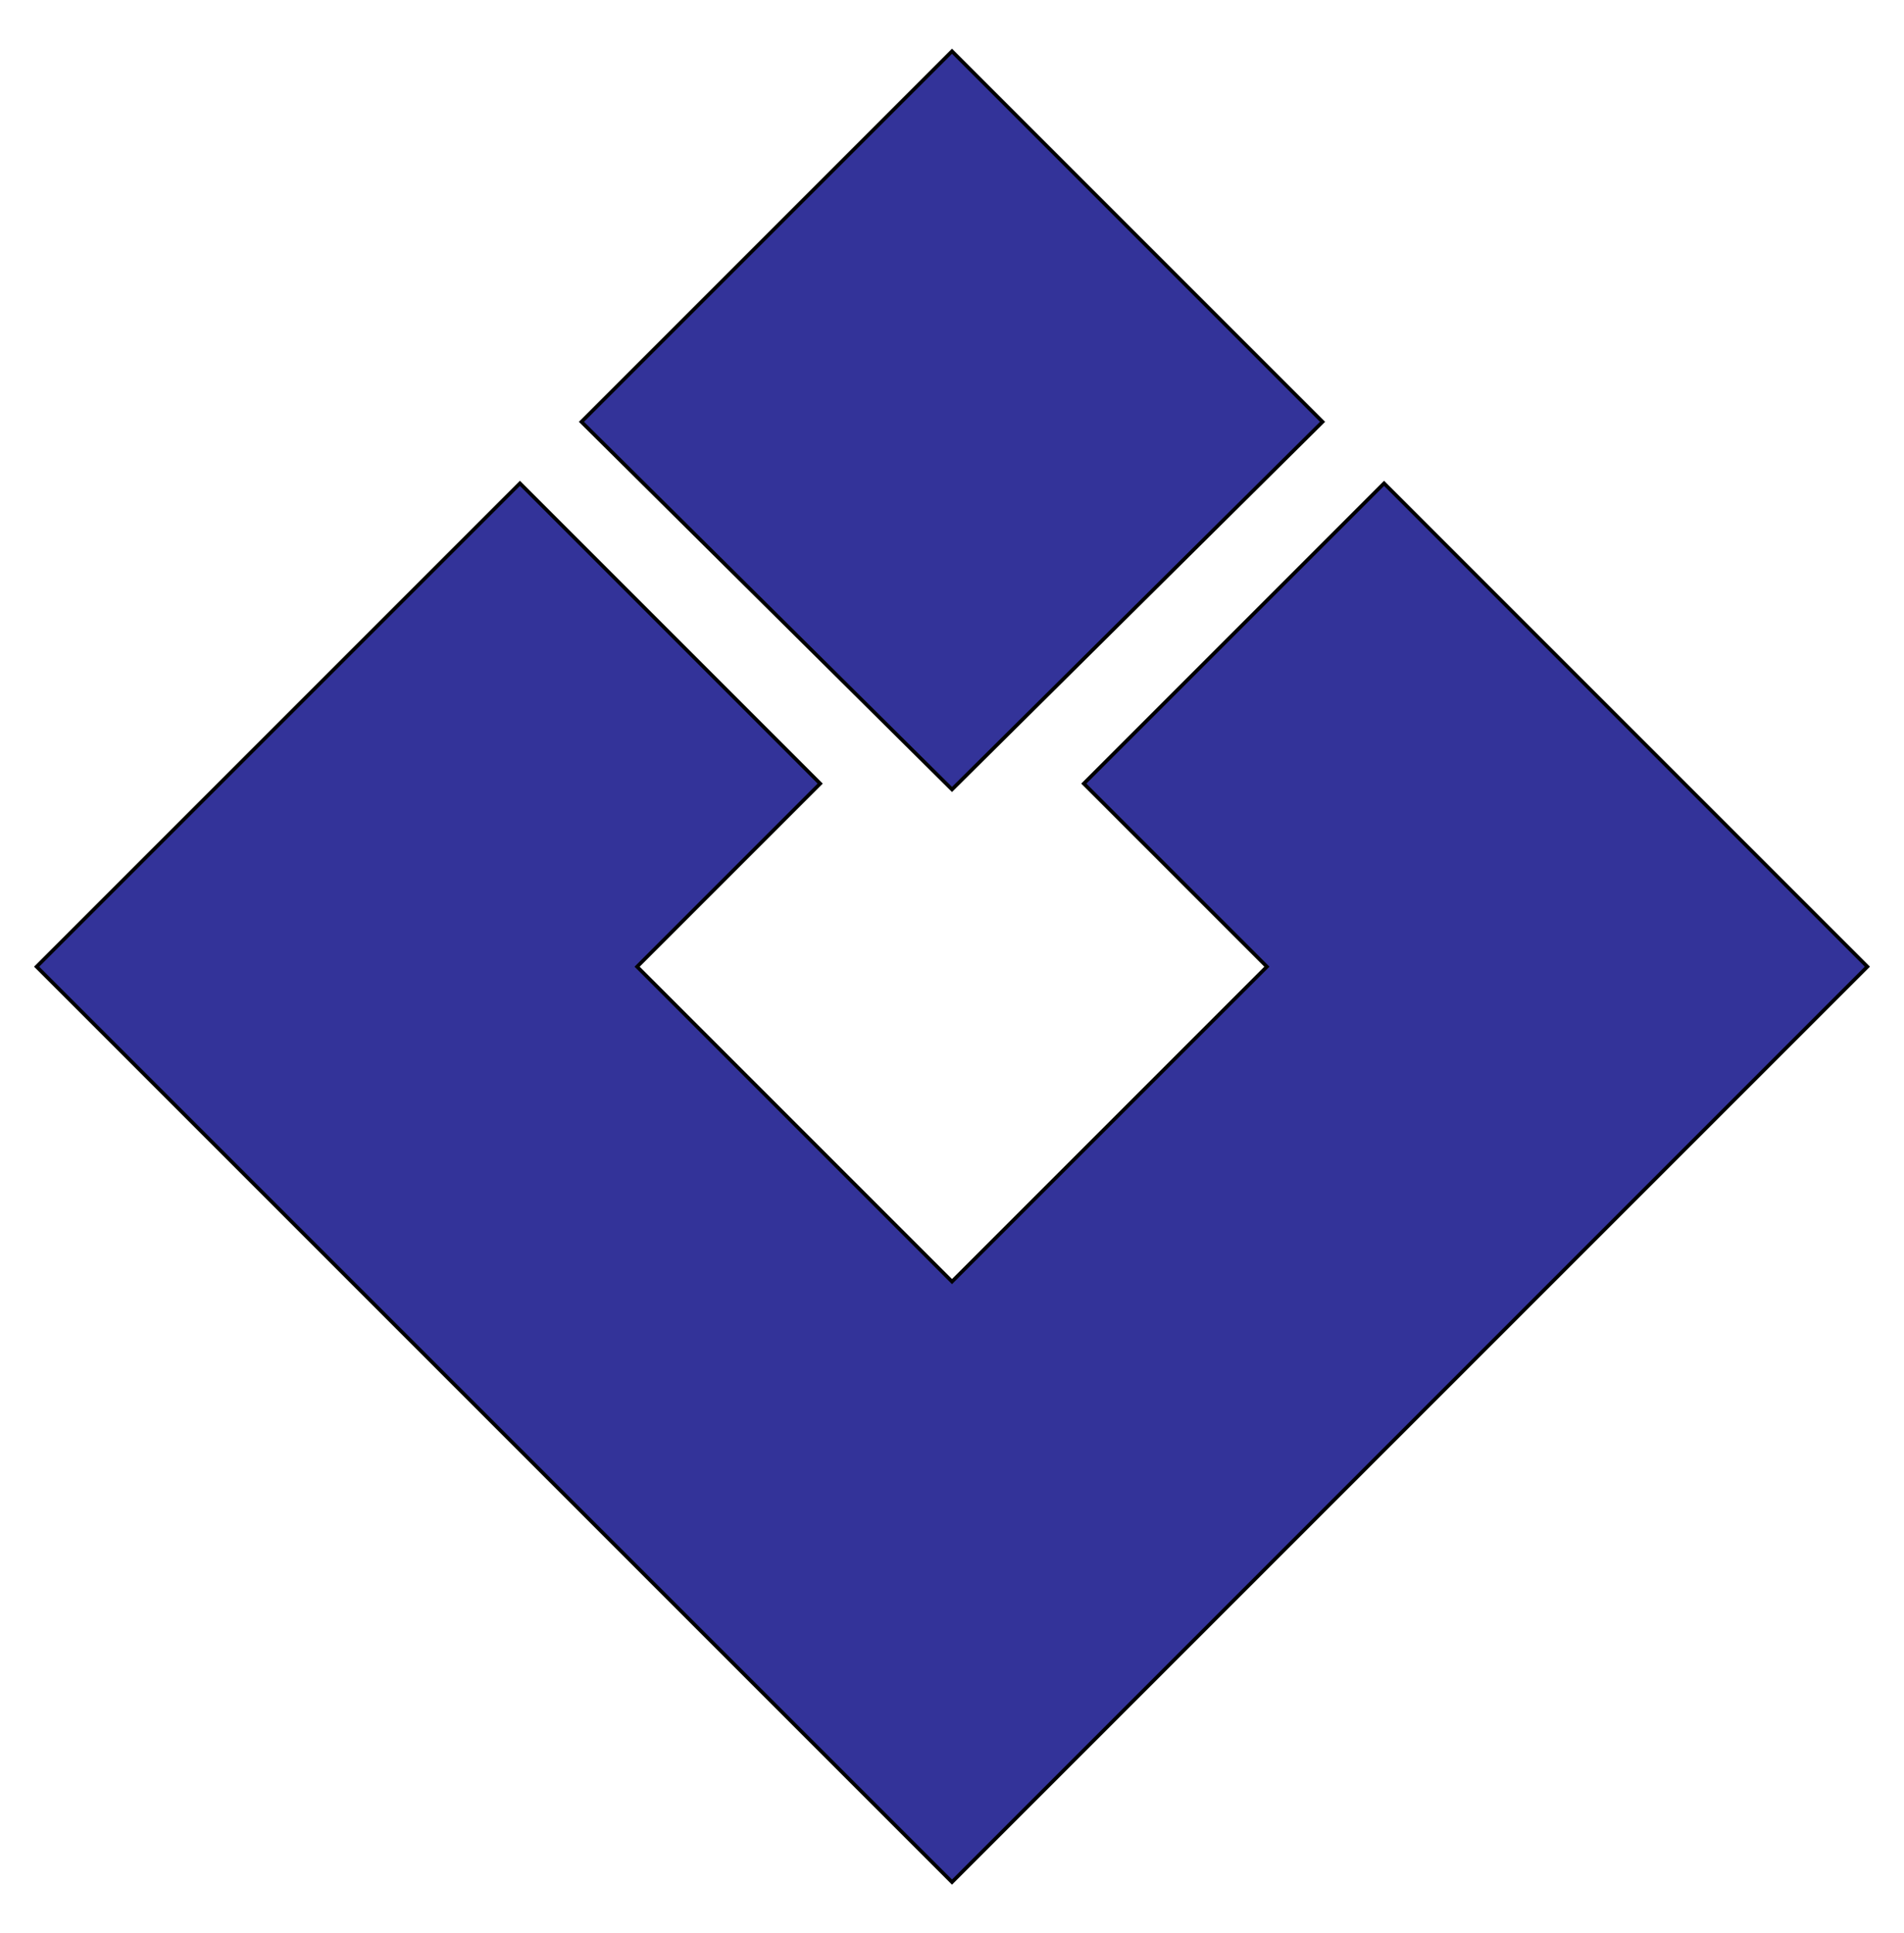
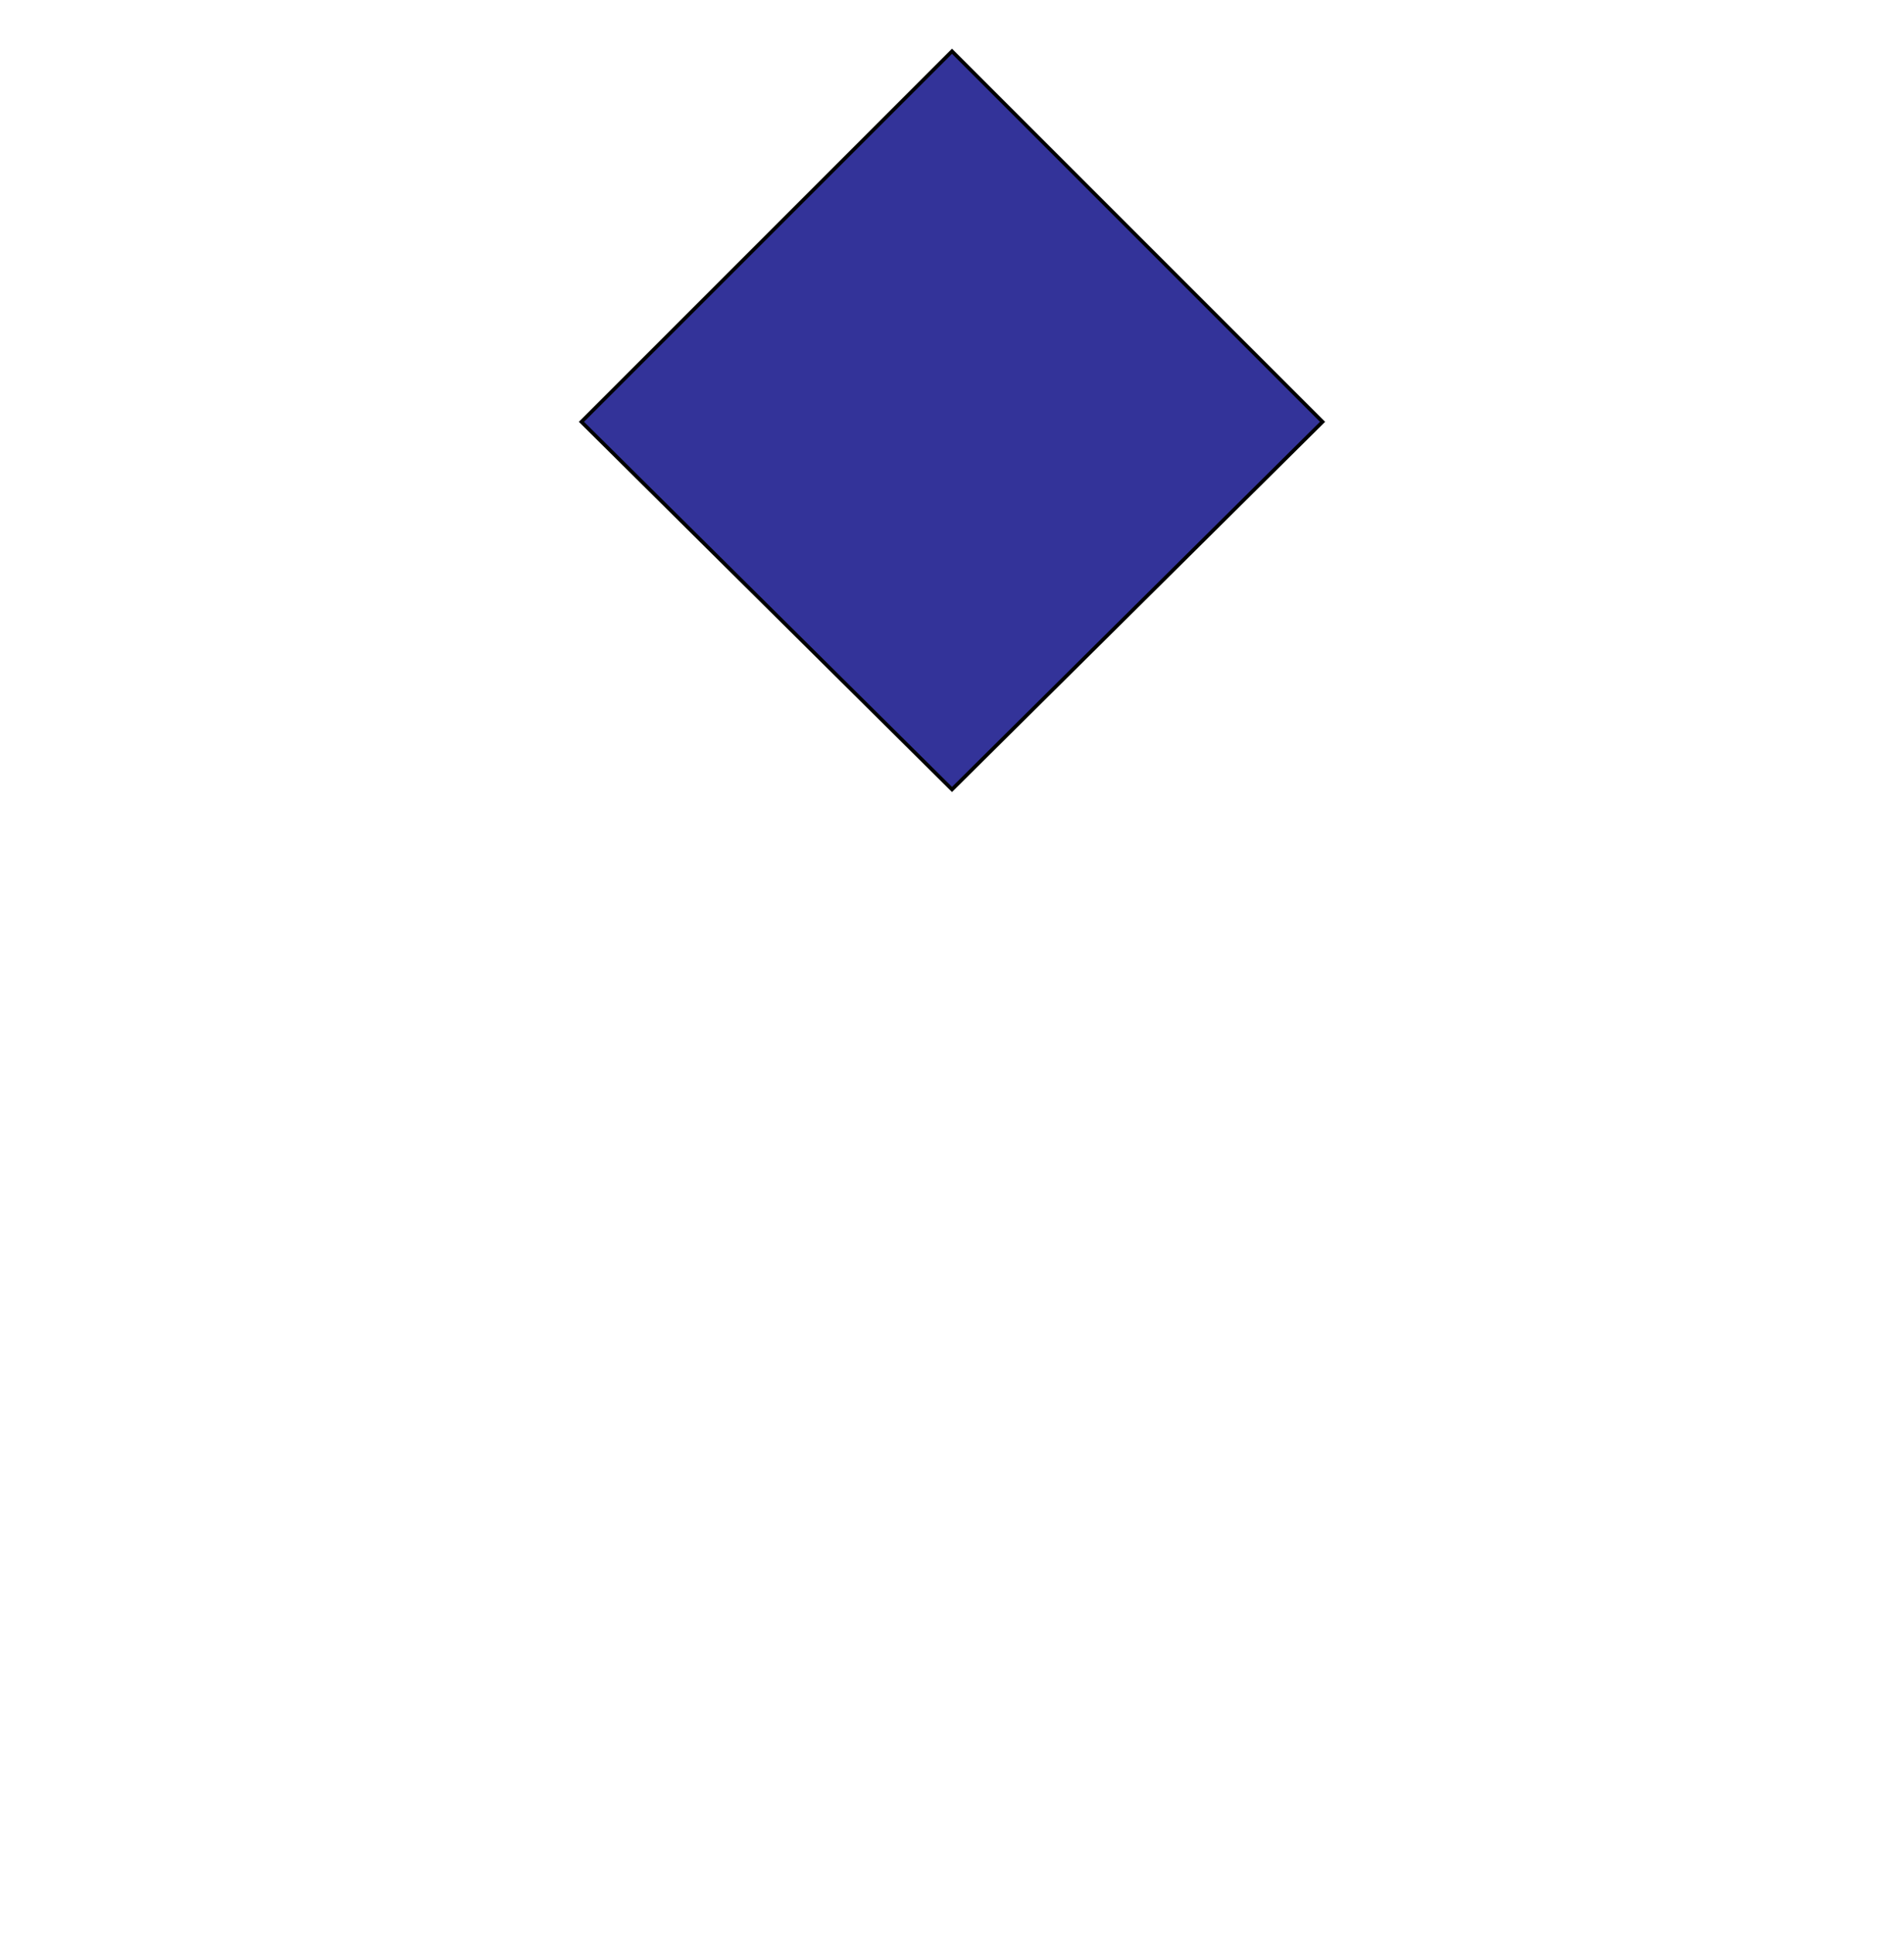
<svg xmlns="http://www.w3.org/2000/svg" enable-background="new 0 0 130 132" version="1.1" viewBox="0 0 130 132" xml:space="preserve">
  <style type="text/css">
	.st0{fill:#333399;stroke:#000000;stroke-width:0.25;stroke-miterlimit:10;}
</style>
  <polygon class="st0" points="65 3.5 39.7 28.8 65 53.9 90.3 28.8" />
-   <polygon class="st0" points="74 53.5 86.5 66 65 87.5 43.5 66 56 53.5 35.5 33 2.5 66 65 128.5 127.5 66 94.5 33" />
</svg>